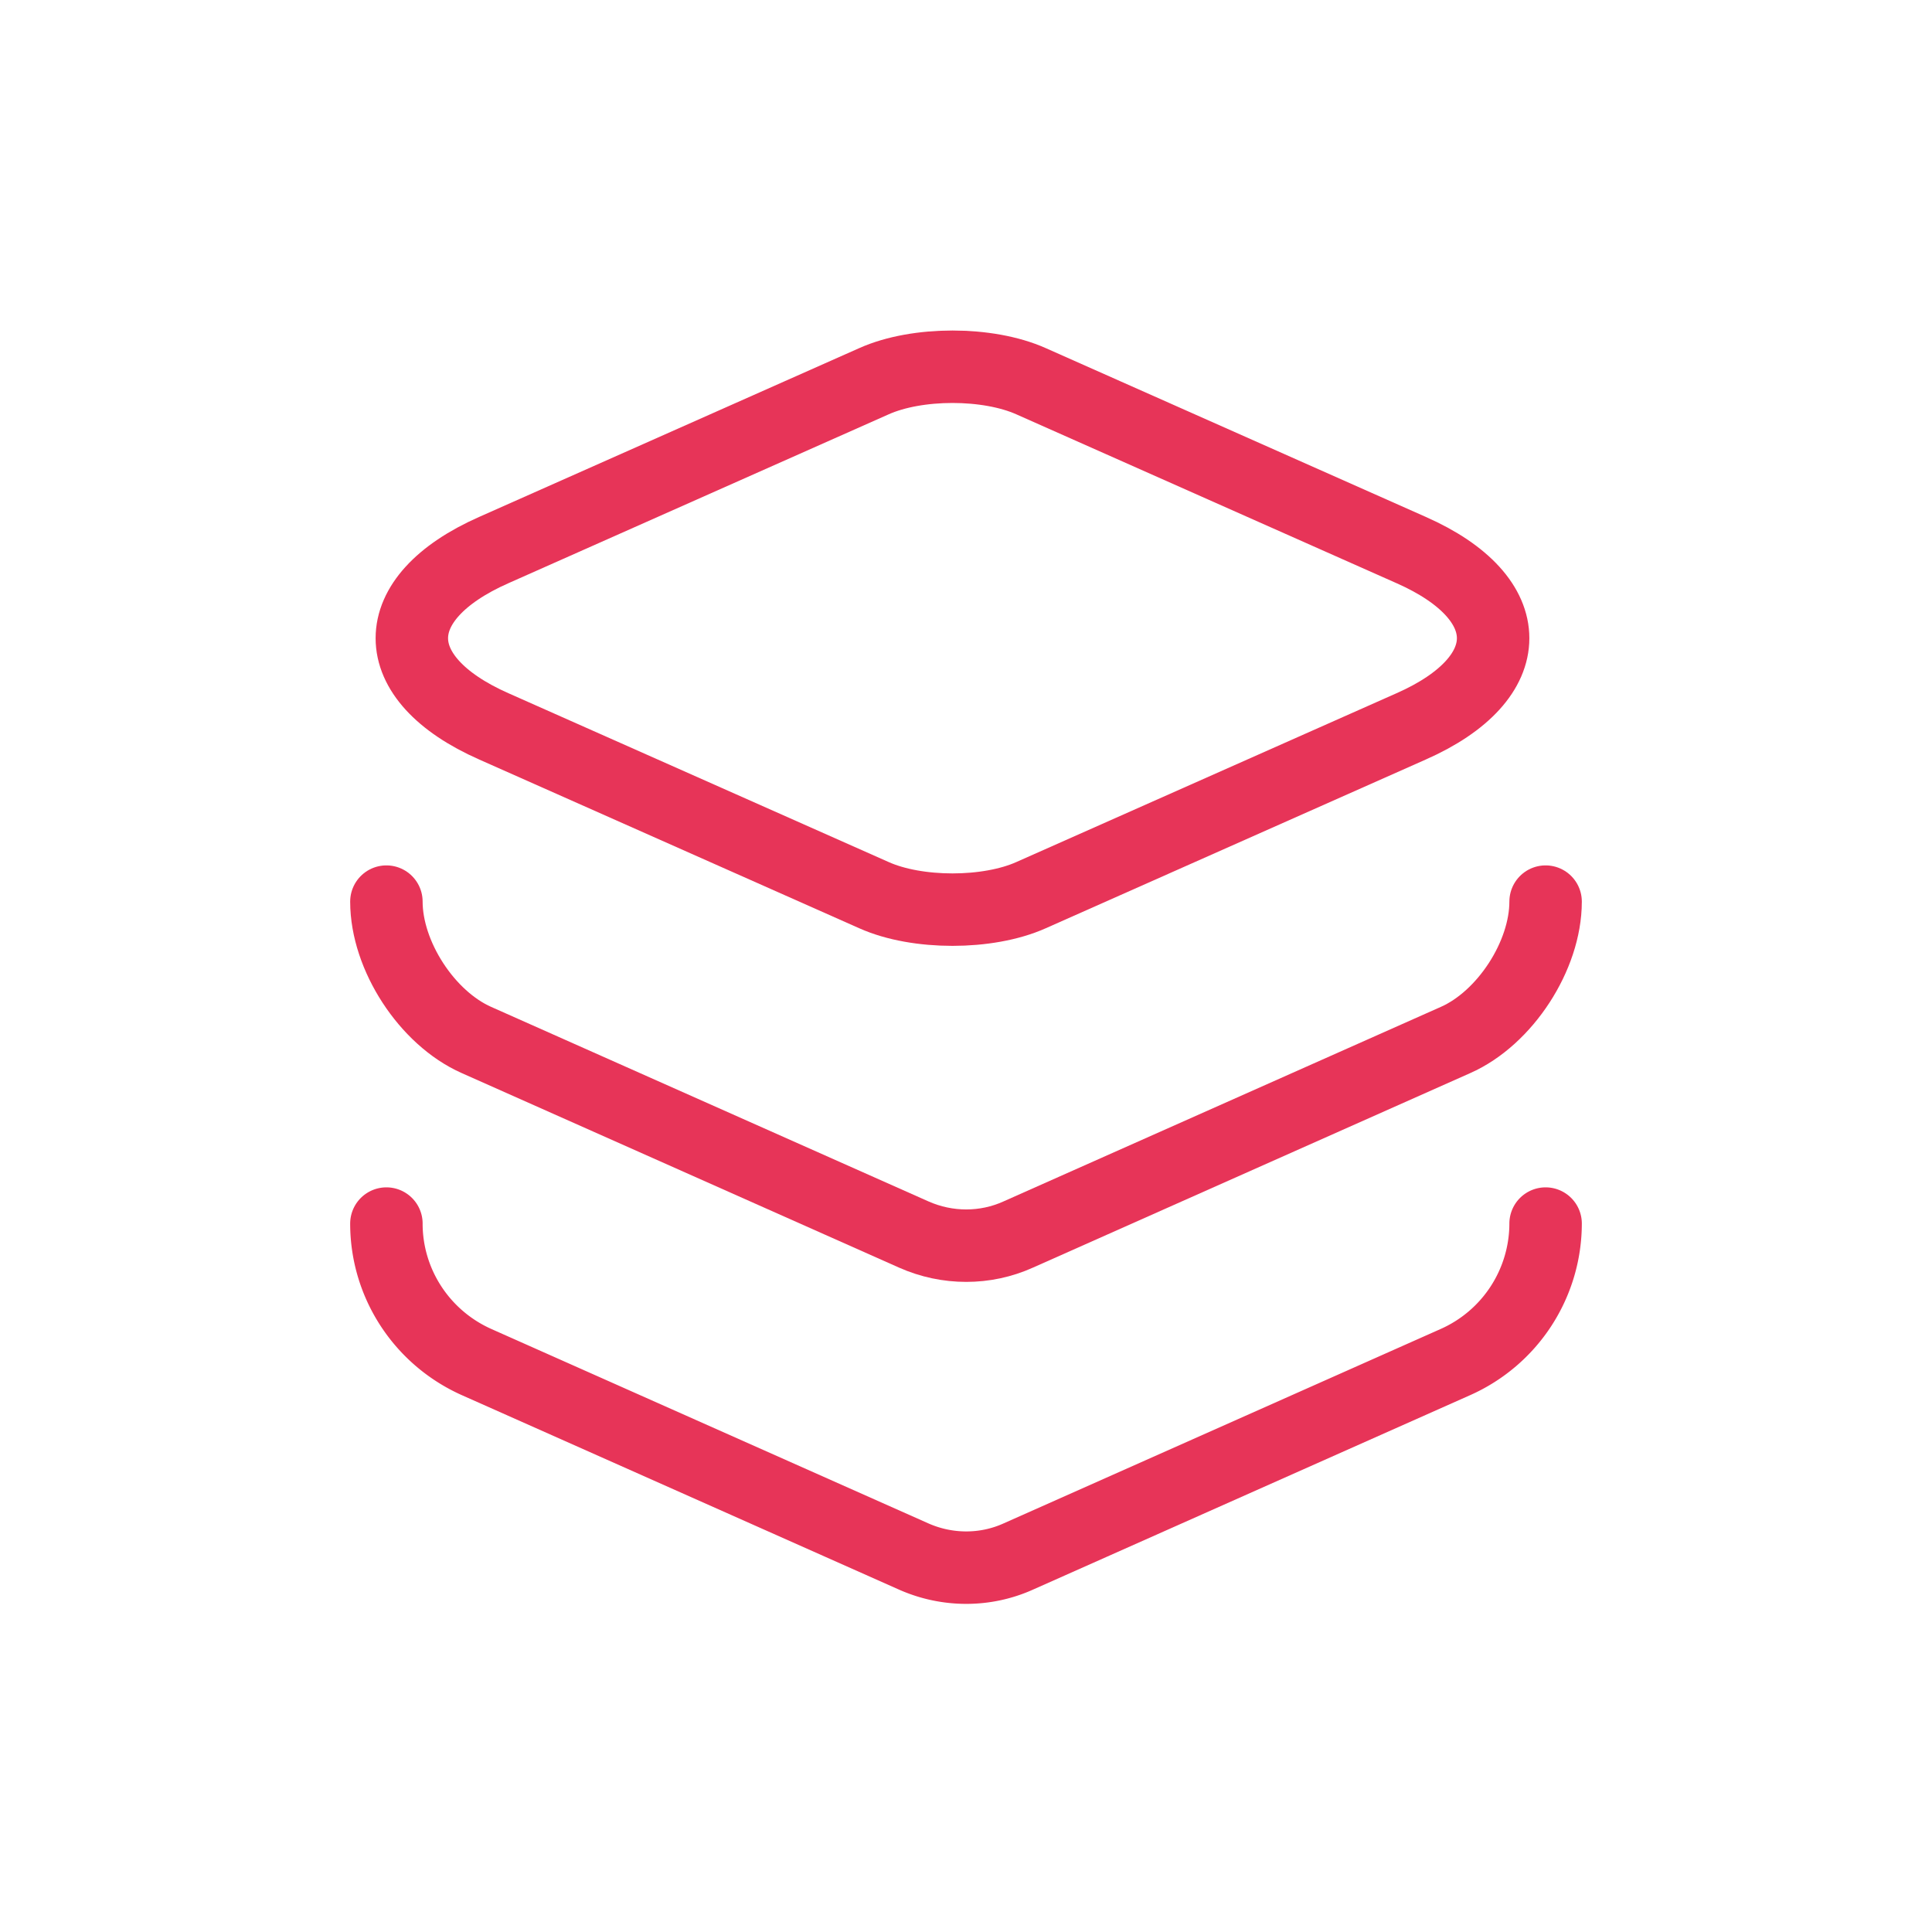
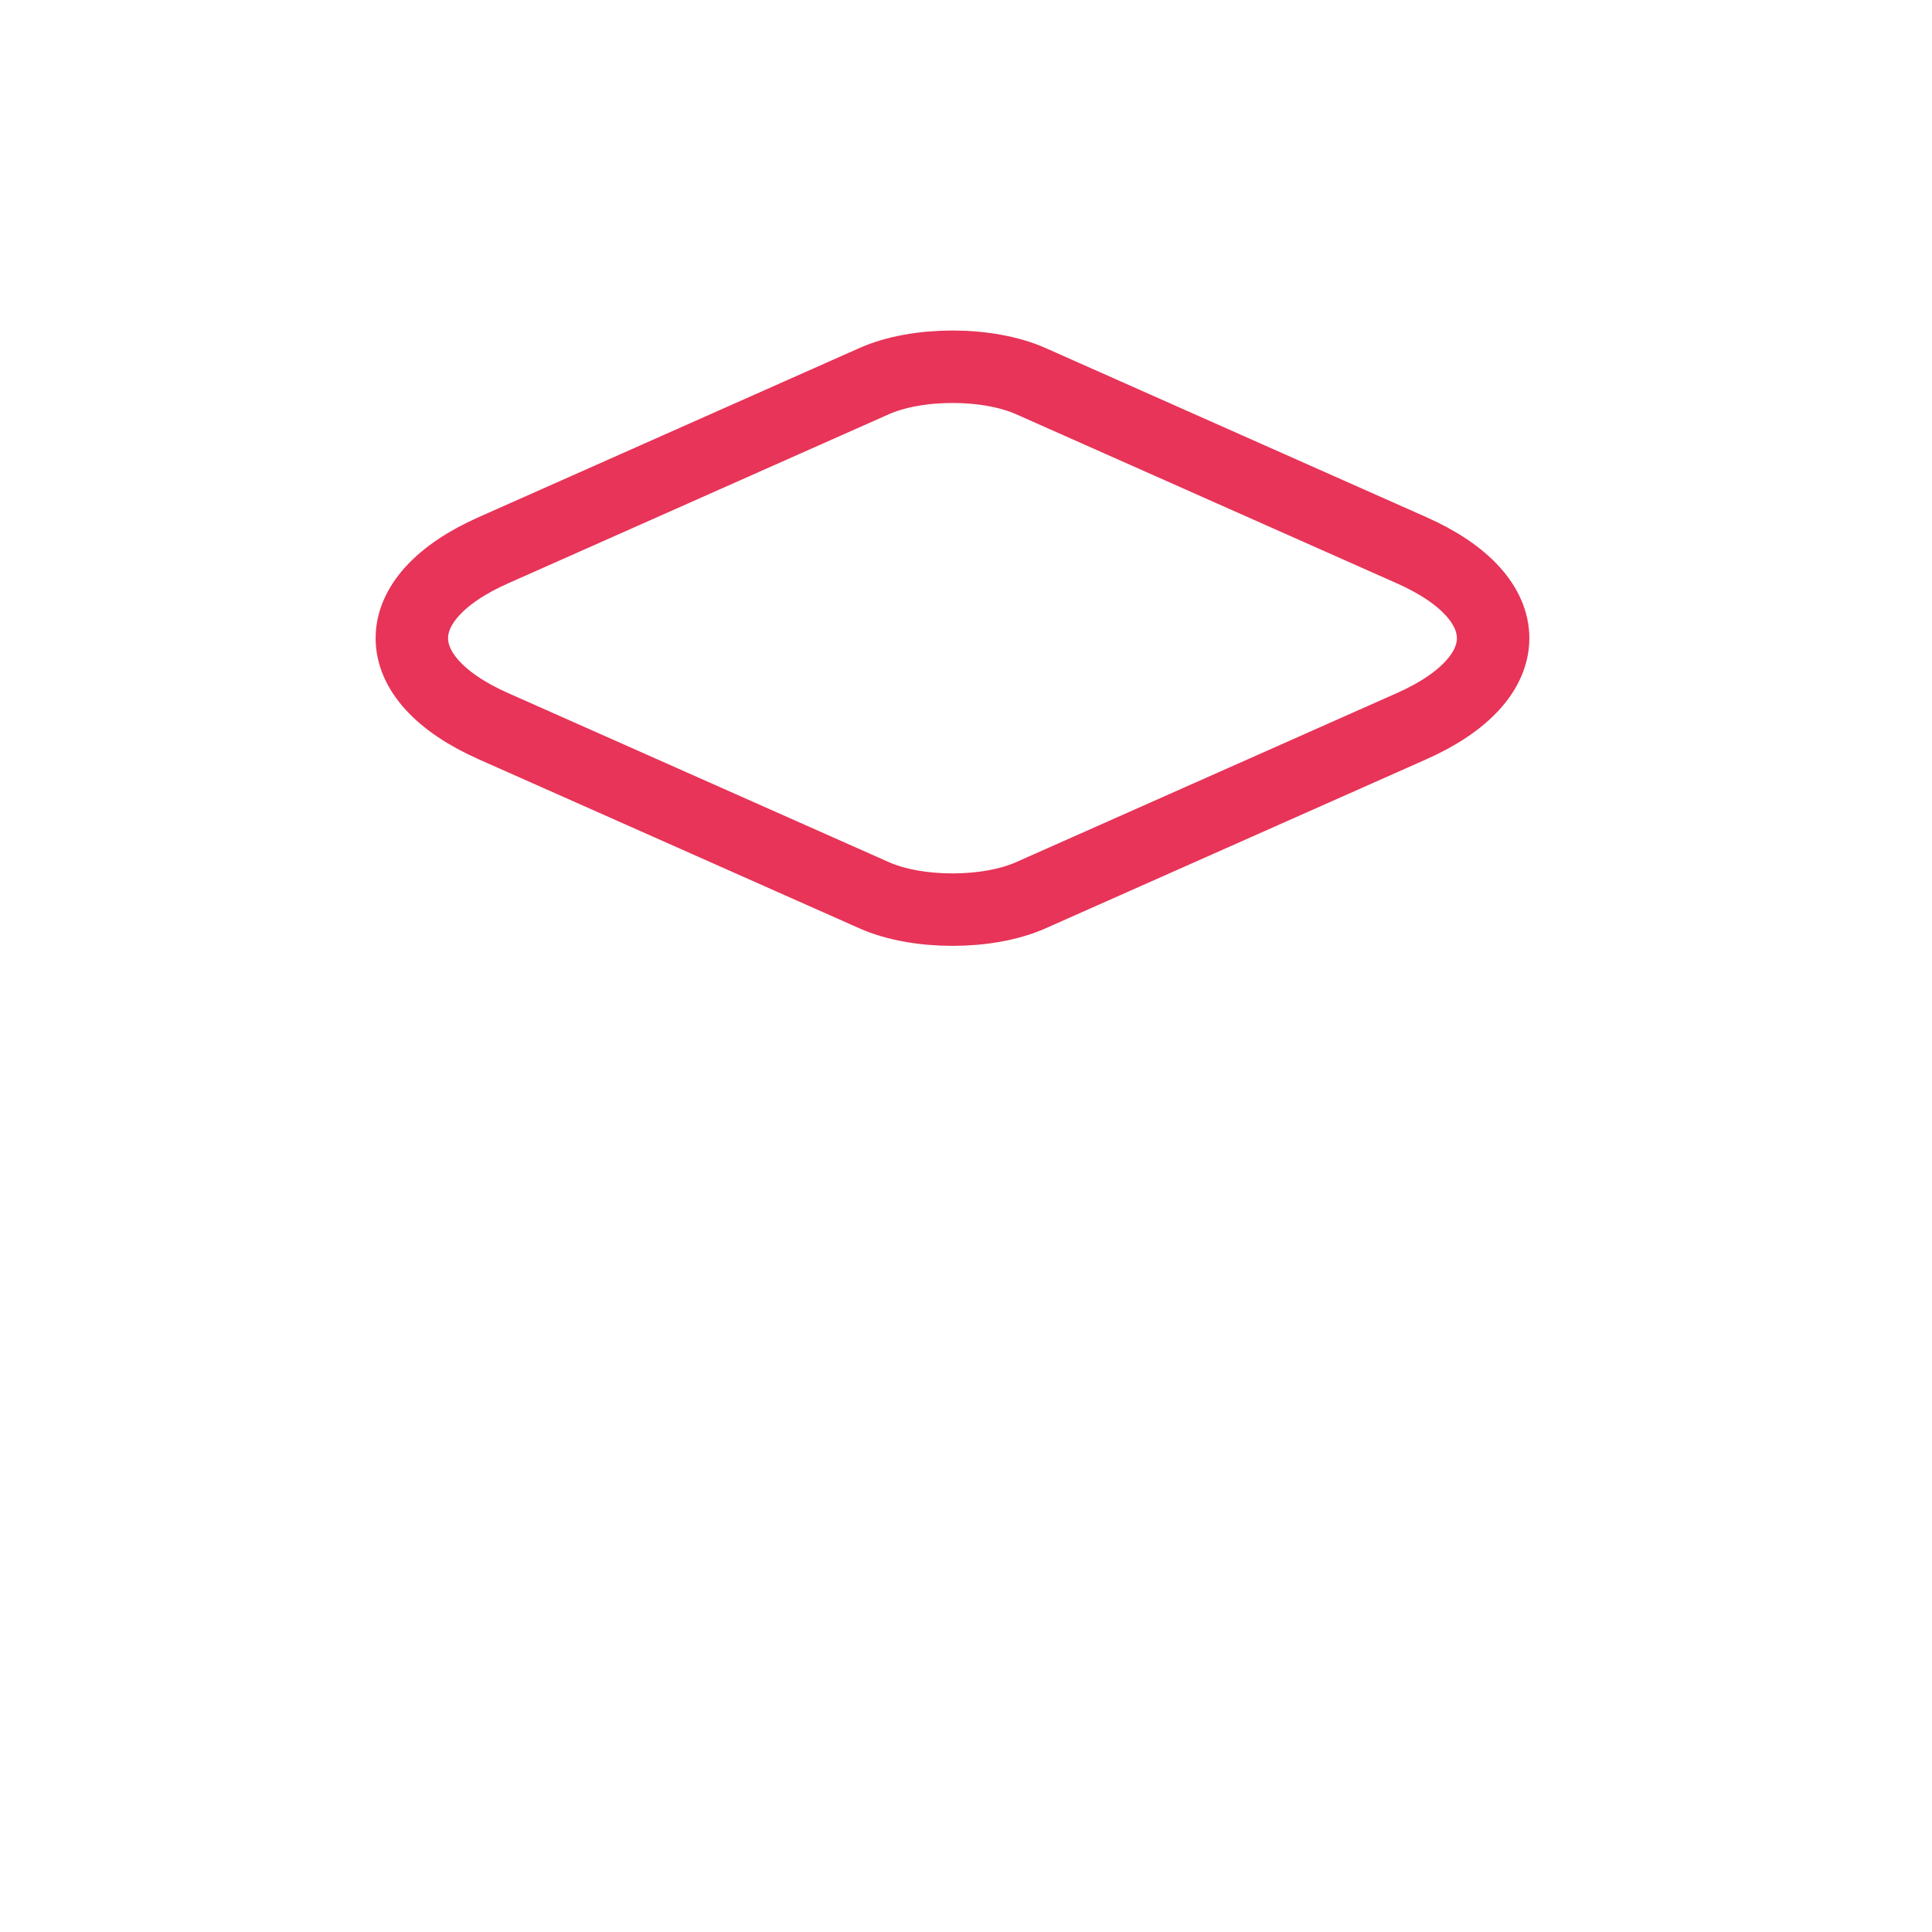
<svg xmlns="http://www.w3.org/2000/svg" xml:space="preserve" fill-rule="evenodd" stroke-linecap="round" stroke-linejoin="round" clip-rule="evenodd" viewBox="0 0 40 40" width="40" height="40">
  <path fill="none" stroke="#e73458" stroke-width="1.5" d="m21.347 7.893 7.867 3.494c2.266 1 2.266 2.653 0 3.653l-7.867 3.493c-.894.4-2.36.4-3.253 0l-7.867-3.493c-2.267-1-2.267-2.653 0-3.653l7.867-3.494c.893-.4 2.359-.4 3.253 0Z" />
-   <path fill="none" stroke="#e73458" stroke-width="1.5" d="M8 18.667c0 1.12.84 2.413 1.867 2.866l9.053 4.027c.693.307 1.48.307 2.16 0l9.053-4.027C31.16 21.08 32 19.787 32 18.667" />
-   <path fill="none" stroke="#e73458" stroke-width="1.5" d="M8 25.333c0 1.24.733 2.36 1.867 2.867l9.053 4.027c.693.306 1.48.306 2.16 0l9.053-4.027A3.143 3.143 0 0 0 32 25.333" />
</svg>